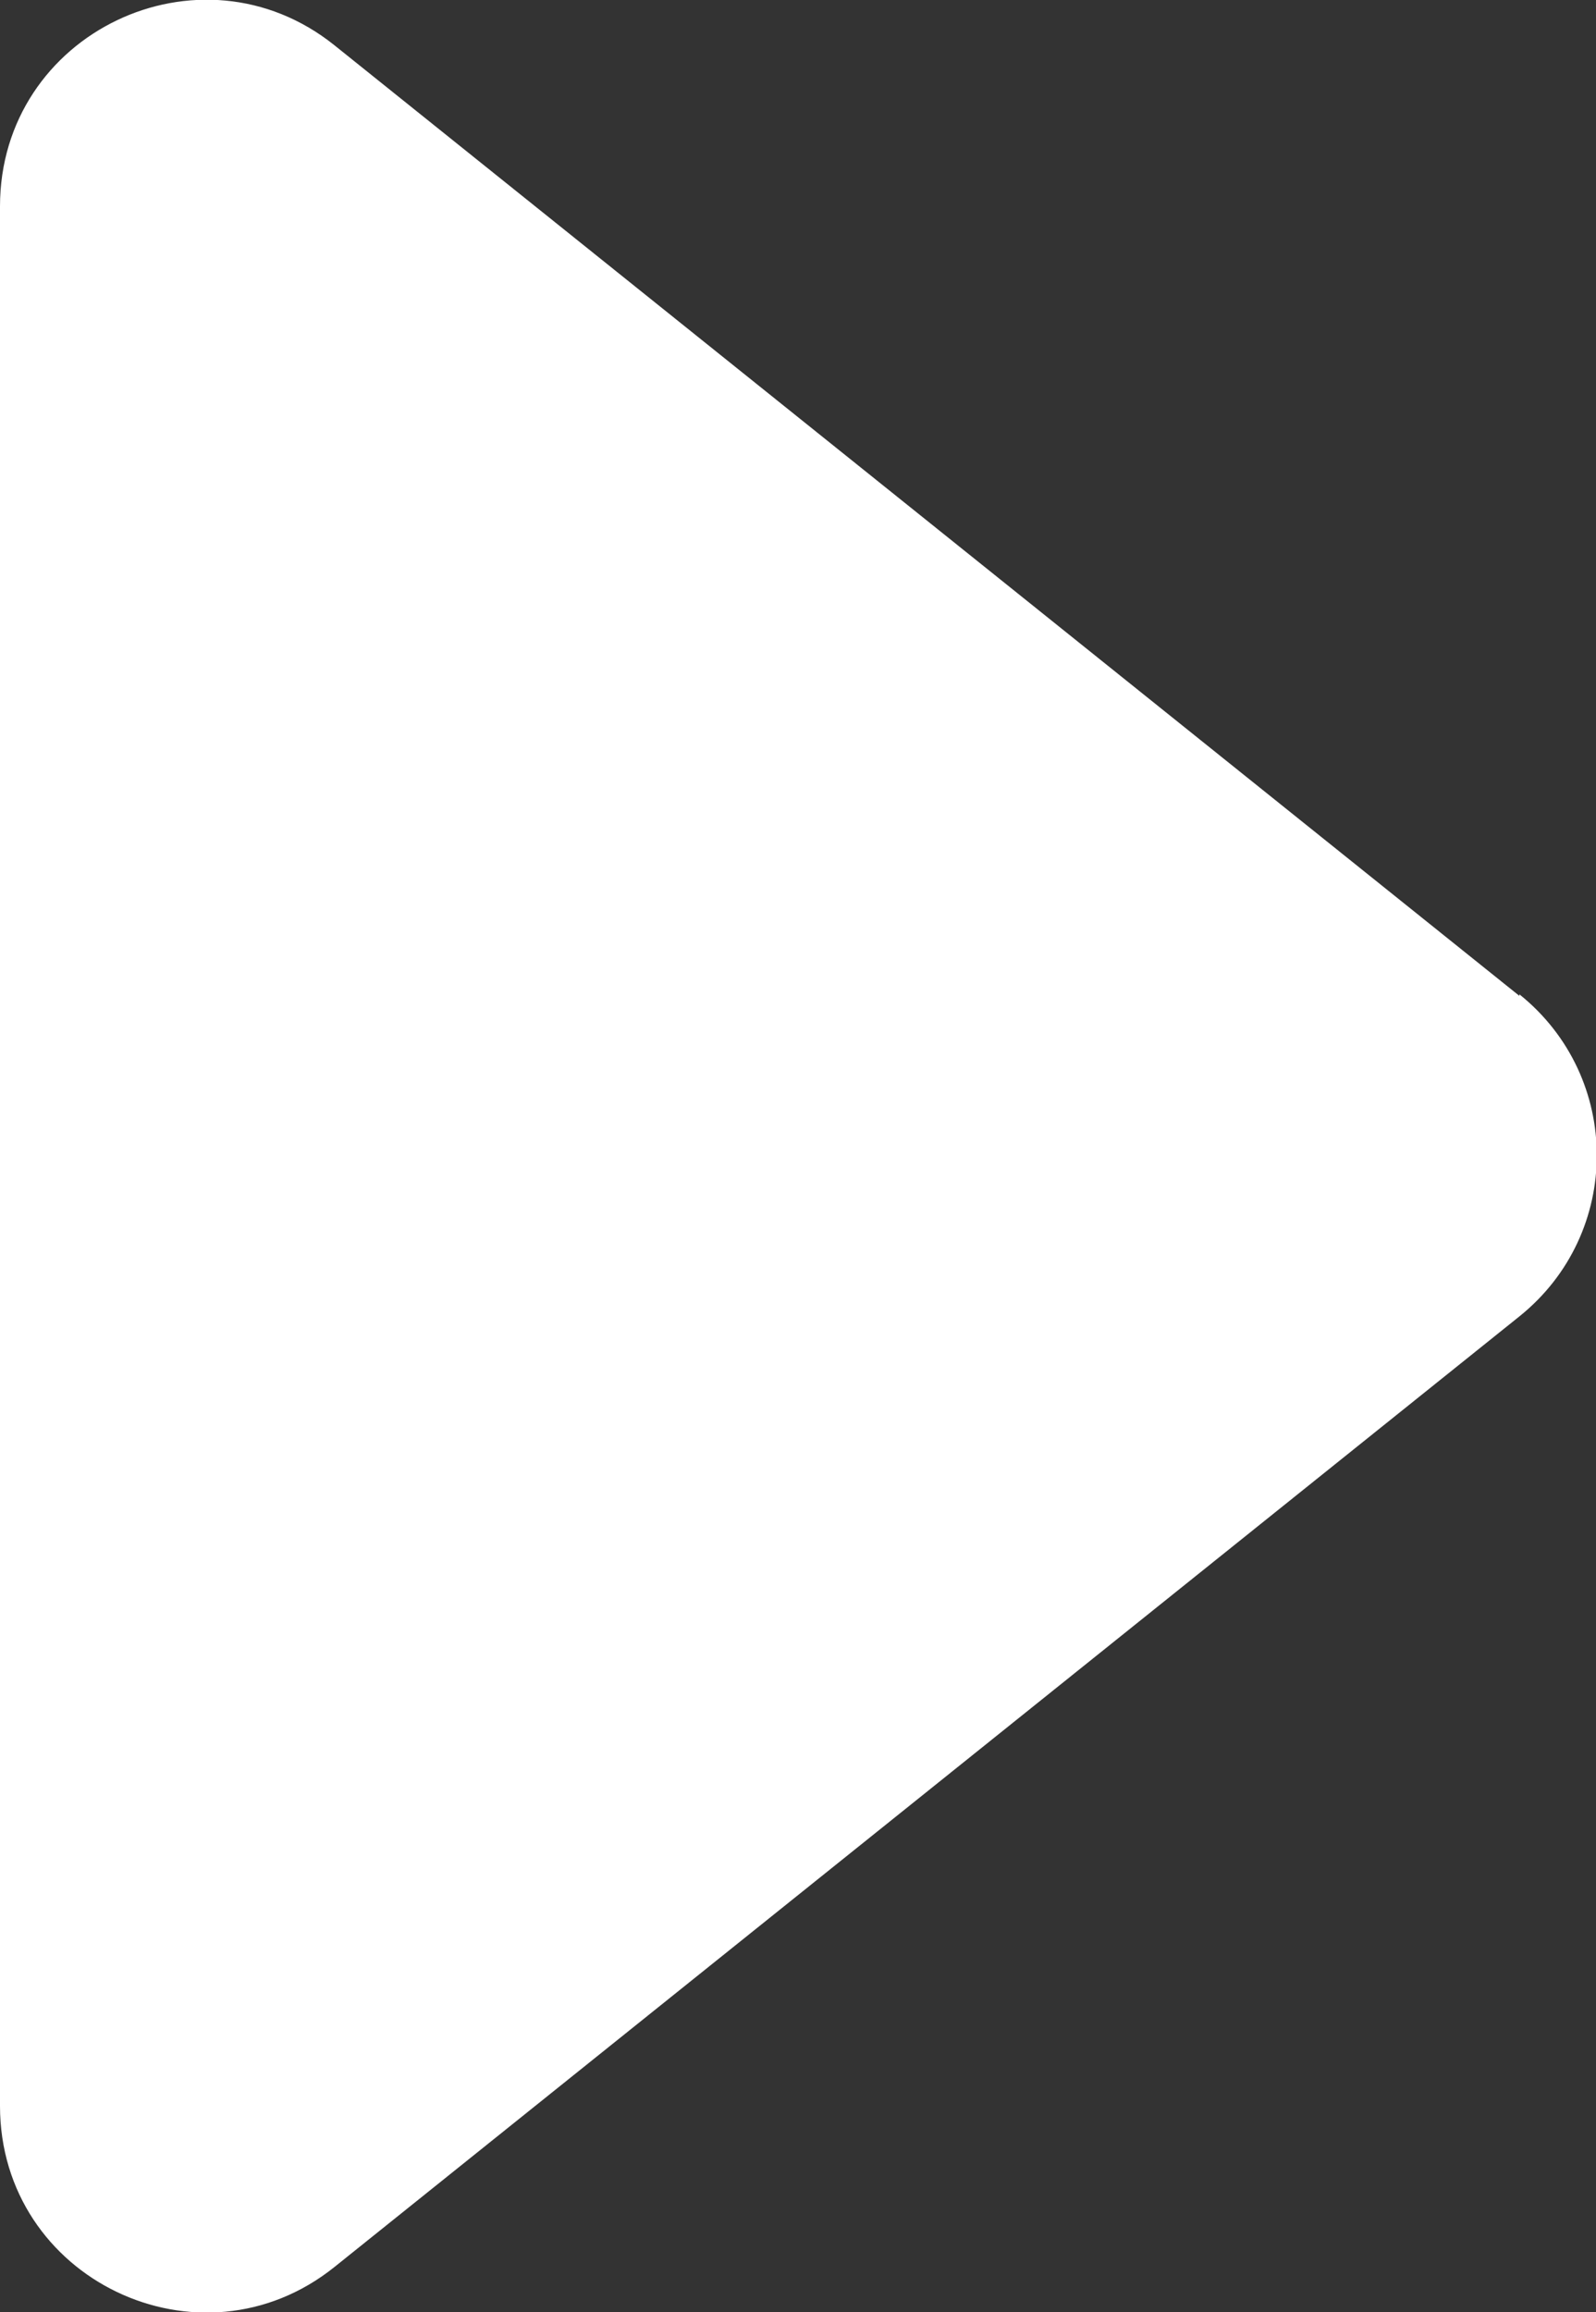
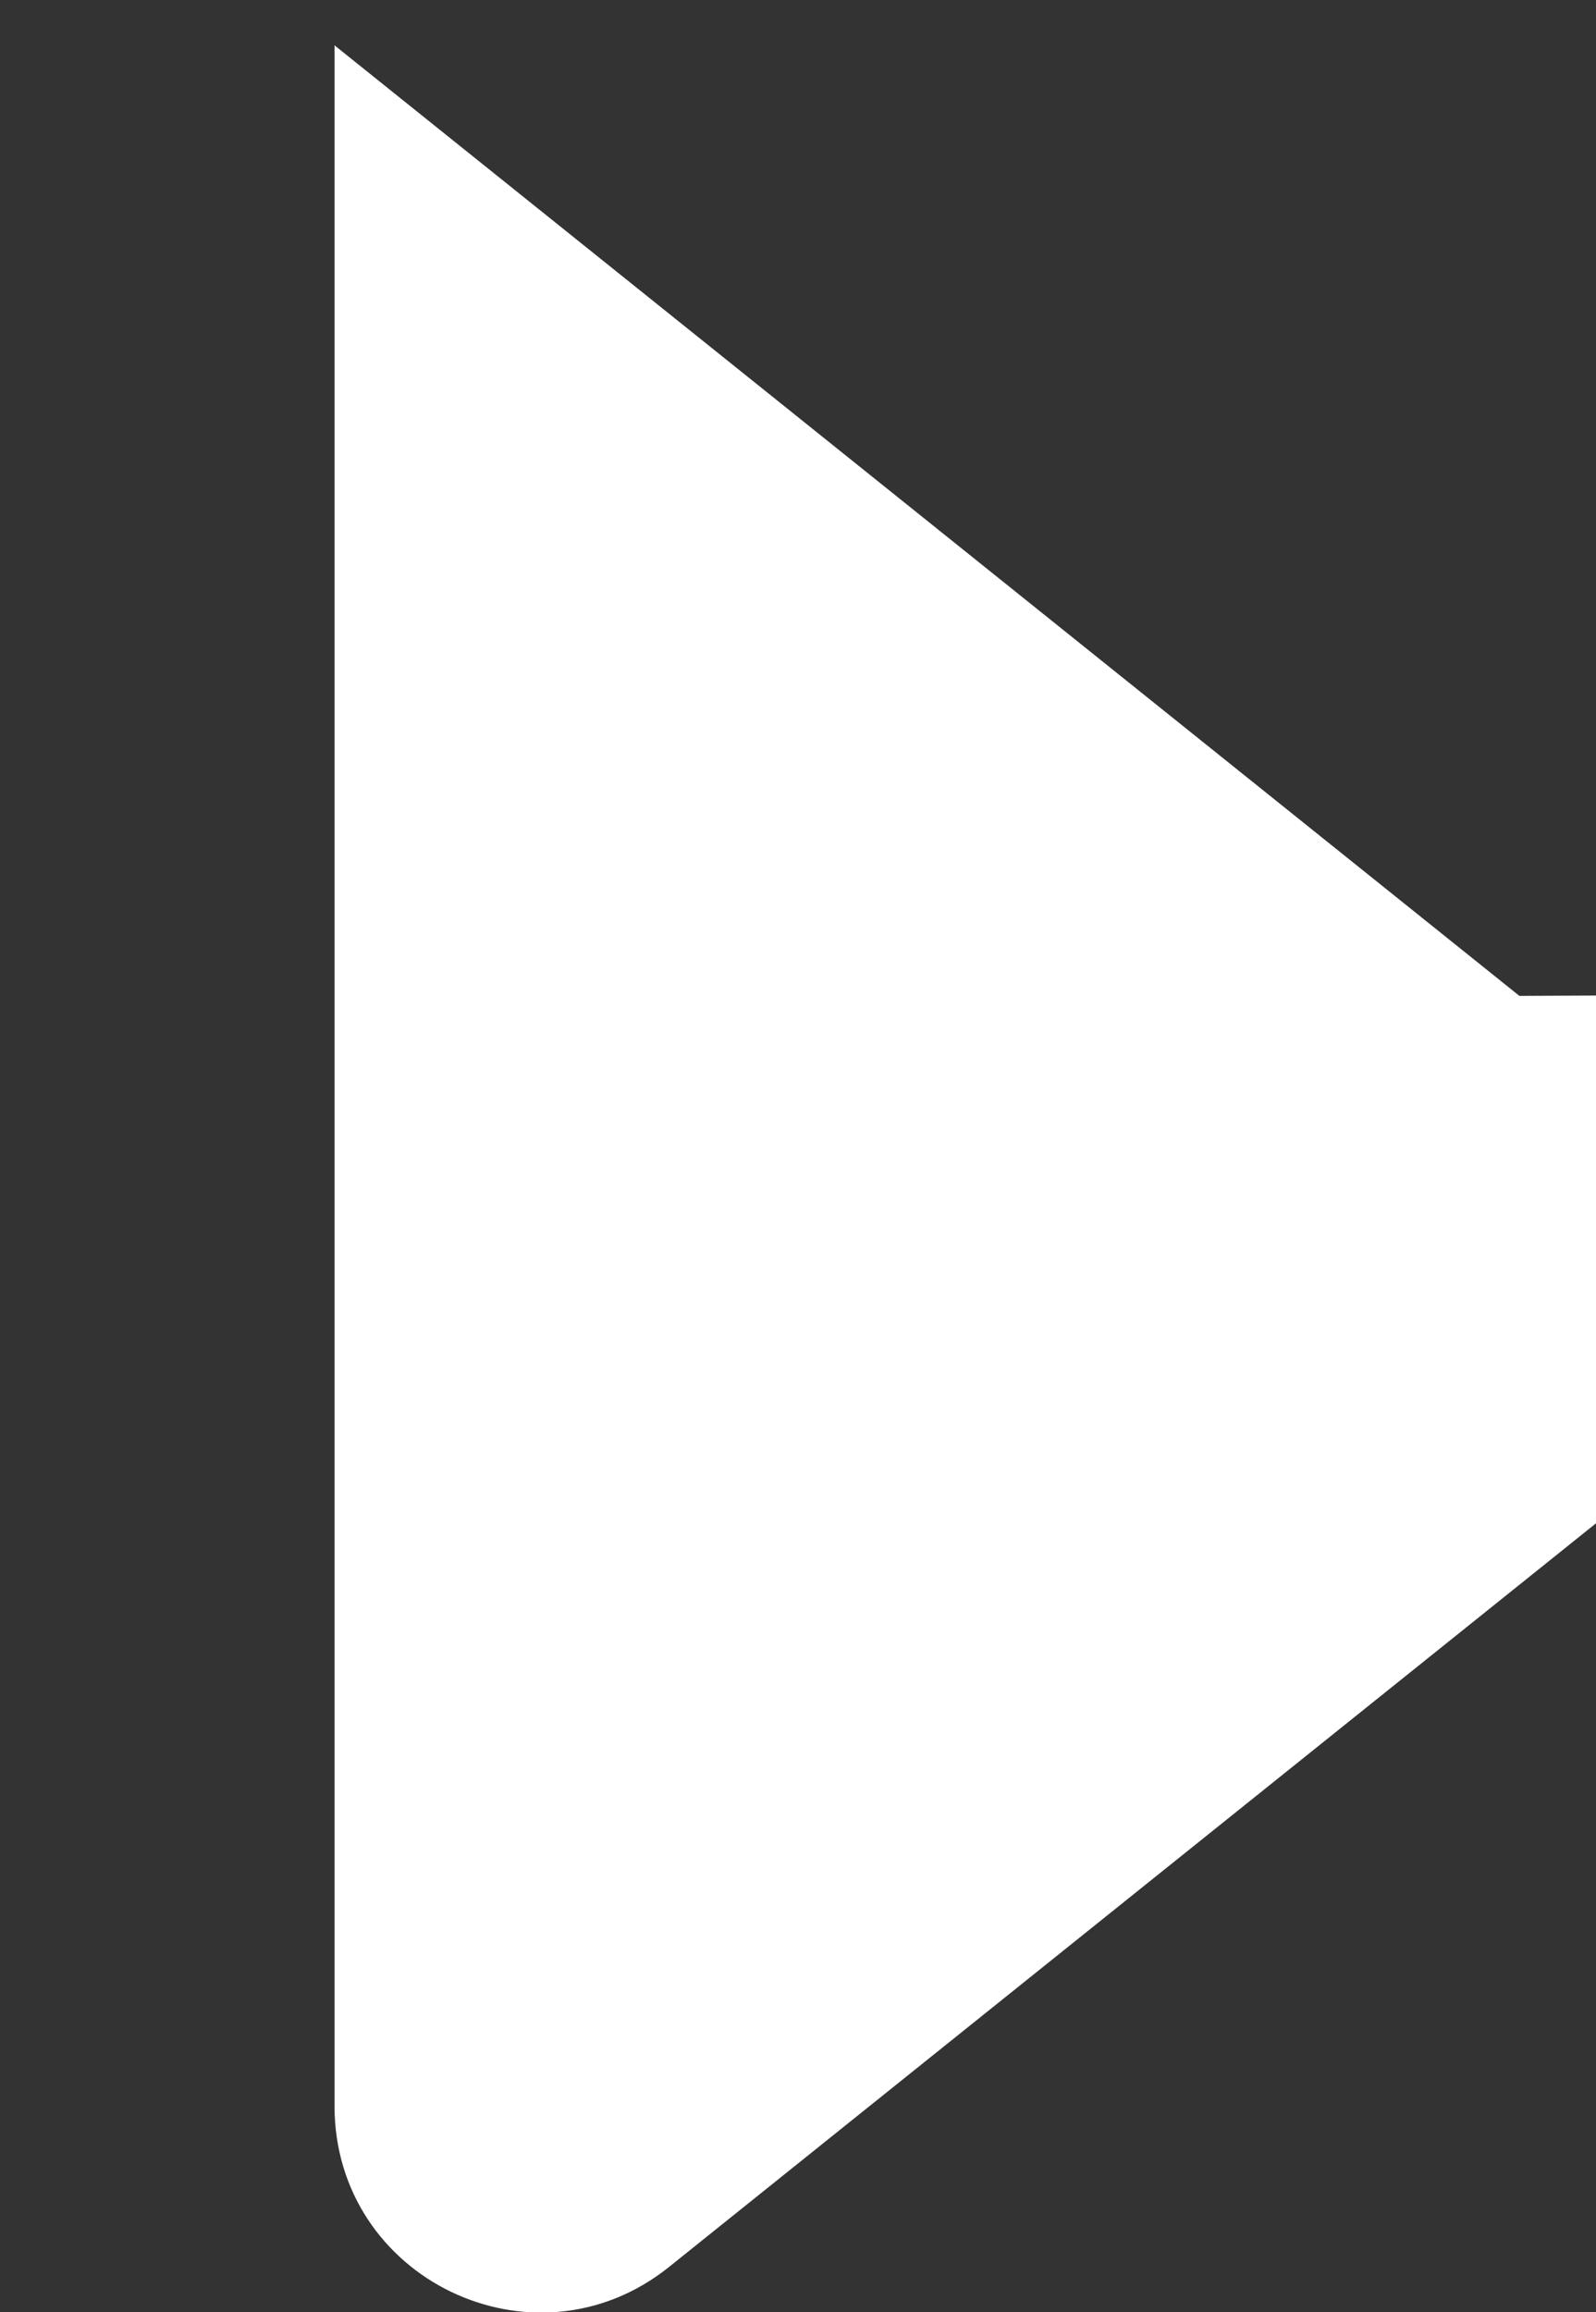
<svg xmlns="http://www.w3.org/2000/svg" id="_イヤー_2" width="10.21" height="14.79" viewBox="0 0 10.21 14.79">
  <rect x="0" y="0" width="10.21" height="14.79" fill="#333333" stroke="none" />
  <defs>
    <style>.cls-1{fill:#fff;}</style>
  </defs>
  <g id="MO前">
-     <path class="cls-1" d="M9.72,6.37L2.14,.29C1.28-.4,0,.21,0,1.32V13.47c0,1.11,1.28,1.72,2.14,1.03l7.58-6.08c.66-.53,.66-1.53,0-2.06Z" />
+     <path class="cls-1" d="M9.72,6.37L2.14,.29V13.47c0,1.11,1.28,1.72,2.14,1.03l7.58-6.08c.66-.53,.66-1.53,0-2.06Z" />
  </g>
</svg>